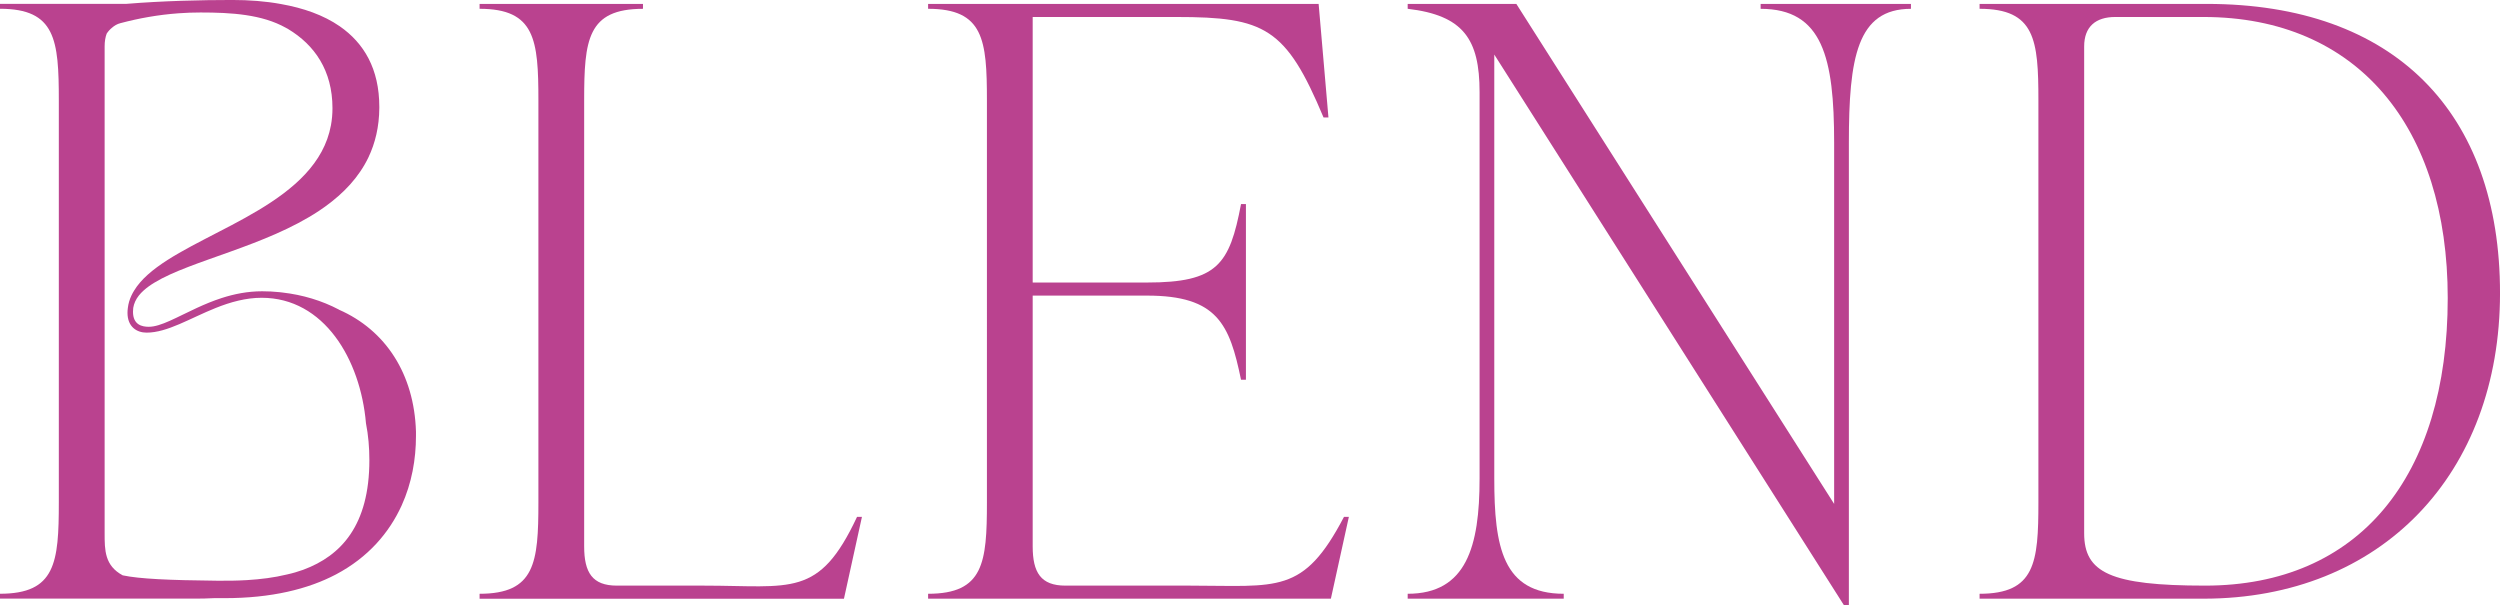
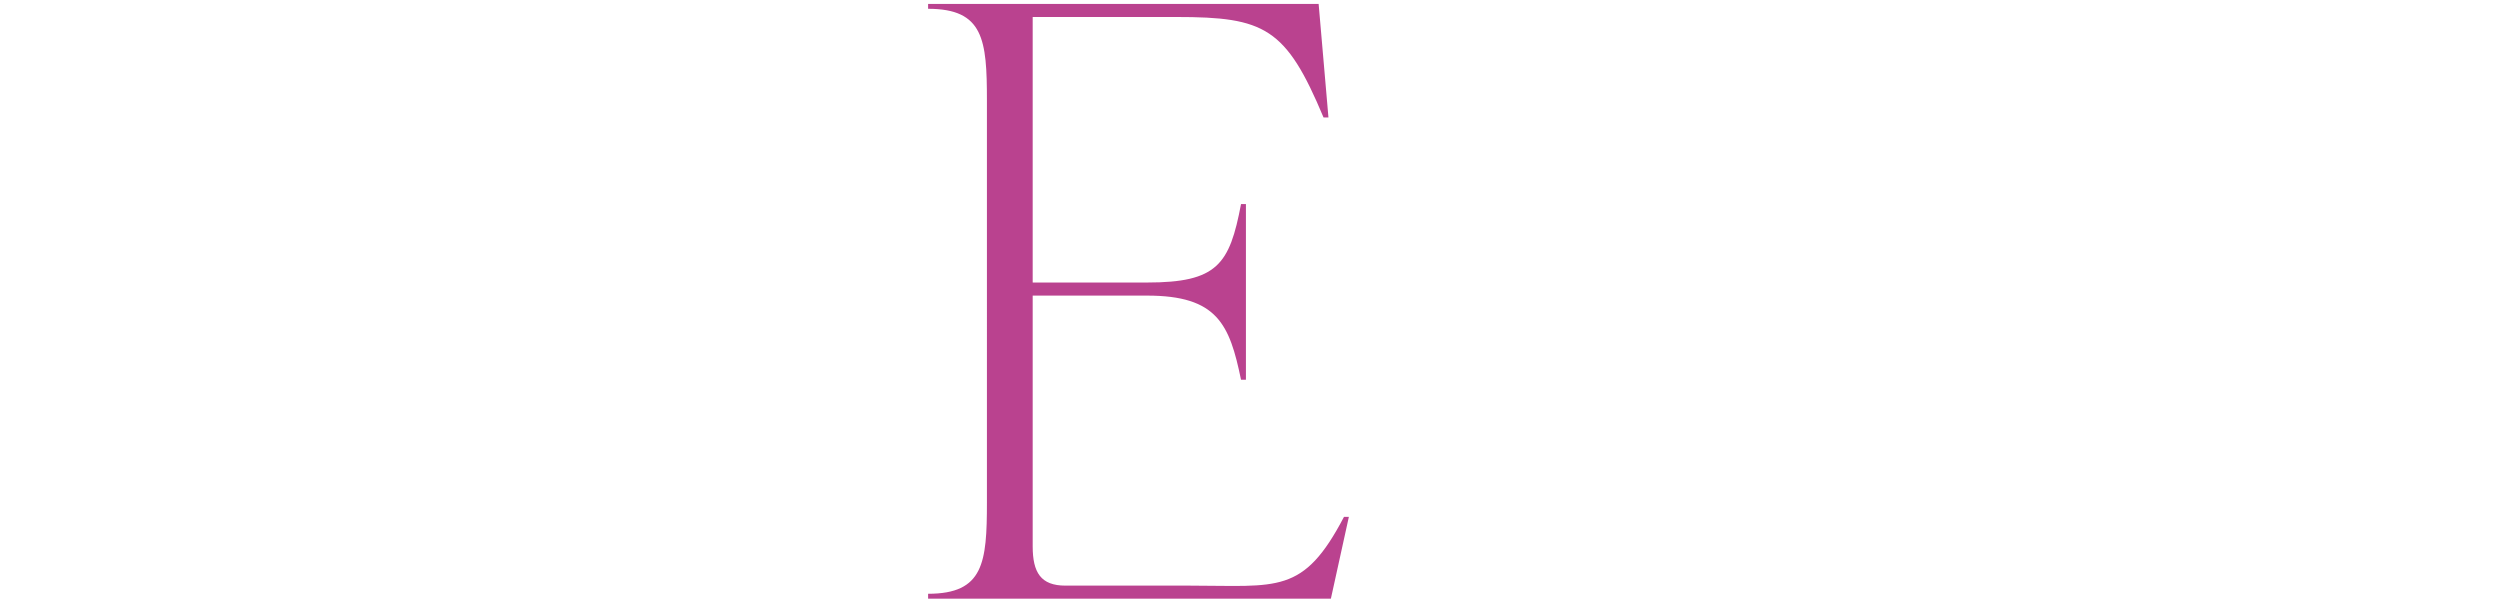
<svg xmlns="http://www.w3.org/2000/svg" id="Laag_1" data-name="Laag 1" viewBox="0 0 1080 261.45">
  <defs>
    <style>
      .cls-1 {
        fill: #ba428f;
        stroke-width: 0px;
      }
    </style>
  </defs>
-   <path class="cls-1" d="m146.4,133.8v-.06c-7.34-3.86-15.63-6.38-24.44-7.38-.39-.05-.79-.09-1.18-.14-2.46-.26-4.99-.39-7.52-.39-6.29,0-12.1,1.18-17.44,2.9-3.85,1.24-7.44,2.76-10.79,4.3-8.65,3.98-15.58,8.14-20.75,8.14-2.83,0-6.83-.76-6.83-6.5,0-.59.05-1.11.1-1.64.32-1.96,1.14-3.72,2.42-5.35.6-.76,1.3-1.49,2.09-2.2,1.34-1.21,2.94-2.36,4.76-3.45,15.76-9.56,48.03-15.7,71.04-30.98.9-.6,1.78-1.21,2.65-1.84,7.89-5.69,14.5-12.58,18.65-21.23,2.93-6.16,4.65-13.22,4.7-21.36,0-.14,0-.29,0-.43,0-16.45-6.63-27.58-17.1-34.84-7.04-4.86-15.74-7.9-25.36-9.6-6.68-1.23-13.81-1.76-21.09-1.76-13.26,0-30.03.39-45.77,1.68H0v2.12c24,0,25.41,13.41,25.41,39.53v173.65c0,26.12-1.41,39.53-25.41,39.53v2.11h84.01c2.87,0,5.69-.06,8.47-.21h4.59c20.13,0,35.92-3.86,48.07-10.25,13.96-7.38,23.02-18.04,28.38-29.81,4.36-9.6,6.18-19.97,6.18-29.98v-1.93c-.76-24.83-13.1-43.8-33.29-52.65Zm-15.33,112.32c-2.27.82-4.65,1.52-7.08,2.05-5.55,1.36-11.41,2.08-17.33,2.44-4.28.25-8.6.31-12.82.26-21.06-.22-33.55-.79-40.82-2.32-7.82-4.19-7.82-10.91-7.82-18.15V20.04c0-2.09.3-3.93.88-5.5.64-.98,1.4-1.83,2.28-2.54,1.06-.94,2.28-1.64,3.64-1.99,4.03-1.07,8.07-1.97,12.18-2.68,4.22-.73,8.51-1.27,12.92-1.59,3.14-.24,6.33-.35,9.56-.35,13.3,0,26.51.82,36.83,6.61.35.18.66.35.96.53,11.43,6.85,19.18,17.92,19.18,34.2,0,2.57-.23,5.04-.66,7.39-.76,4.12-2.15,7.91-4.05,11.41-15.13,27.94-62.45,37.92-78.42,56.51-.96,1.12-1.81,2.26-2.53,3.45-.45.72-.85,1.45-1.2,2.2-.8,1.7-1.33,3.48-1.54,5.35-.1.7-.15,1.4-.15,2.11,0,6.03,4,8.55,8.25,8.55,8.96,0,18.77-6.21,29.86-10.66,3.16-1.26,6.42-2.38,9.81-3.17,3.23-.76,6.57-1.23,10.02-1.23,26.97,0,42.71,26.59,45.08,54.22,1.02,5.16,1.47,10.48,1.47,15.93,0,28.11-12.19,41.28-28.49,47.32Z" />
  <g>
-     <path class="cls-1" d="m207.18,258.63v-2.12c24,0,25.41-13.41,25.41-39.53V43.33c0-26.12-1.41-39.53-25.41-39.53V1.69h70.59v2.12c-24,0-25.41,13.41-25.41,39.53v192.71c0,11.29,3.53,16.94,14.12,16.94h37.41c38.12,0,49.88,5.44,66.35-29.7h2.12l-7.77,35.35h-157.41Z" />
    <path class="cls-1" d="m582.71,223.28l-7.77,35.35h-174v-2.12c24,0,25.41-13.41,25.41-39.53V43.33c0-26.12-1.41-39.53-25.41-39.53V1.69h168.71l4.24,49.06h-2.12c-16.24-38.82-25.41-43.41-63.53-43.41h-62.12v114.71h49.41c30.35,0,35.65-7.77,40.59-33.88h2.12v75.88h-2.12c-4.94-24-10.23-36.35-40.59-36.35h-49.41v108.35c0,11.29,3.53,16.94,14.12,16.94h53.65c38.12,0,49.09,4,66.71-29.7h2.12Z" />
-     <path class="cls-1" d="m760.59,1.69h64.94v2.12c-23.29,0-26.82,21.18-26.82,57.88v199.77h-2.12L645.53,23.57v183.18c0,29.29,3.53,49.76,30,49.76v2.12h-67.41v-2.12c25.41,0,31.06-20.47,31.06-49.76V39.8c0-22.94-7.06-33.18-31.06-36V1.69h46.94l137.29,216V61.69c0-36.71-4.94-57.88-31.76-57.88V1.69Z" />
-     <path class="cls-1" d="m855.18,258.63v-2.12c24,0,25.41-13.41,25.41-39.53V43.33c0-26.12-1.41-39.53-25.41-39.53V1.69h98.12c81.18,0,126.71,46.94,126.71,124.94s-51.18,132-128.12,132h-96.71Zm202.24-129.88c0-73.76-38.82-121.41-105.53-121.41h-38.12c-8.47,0-13.41,4.24-13.41,12.71v210.35c0,16.94,11.29,22.59,52.24,22.59,66.35,0,104.82-46.94,104.82-124.24Z" />
  </g>
</svg>